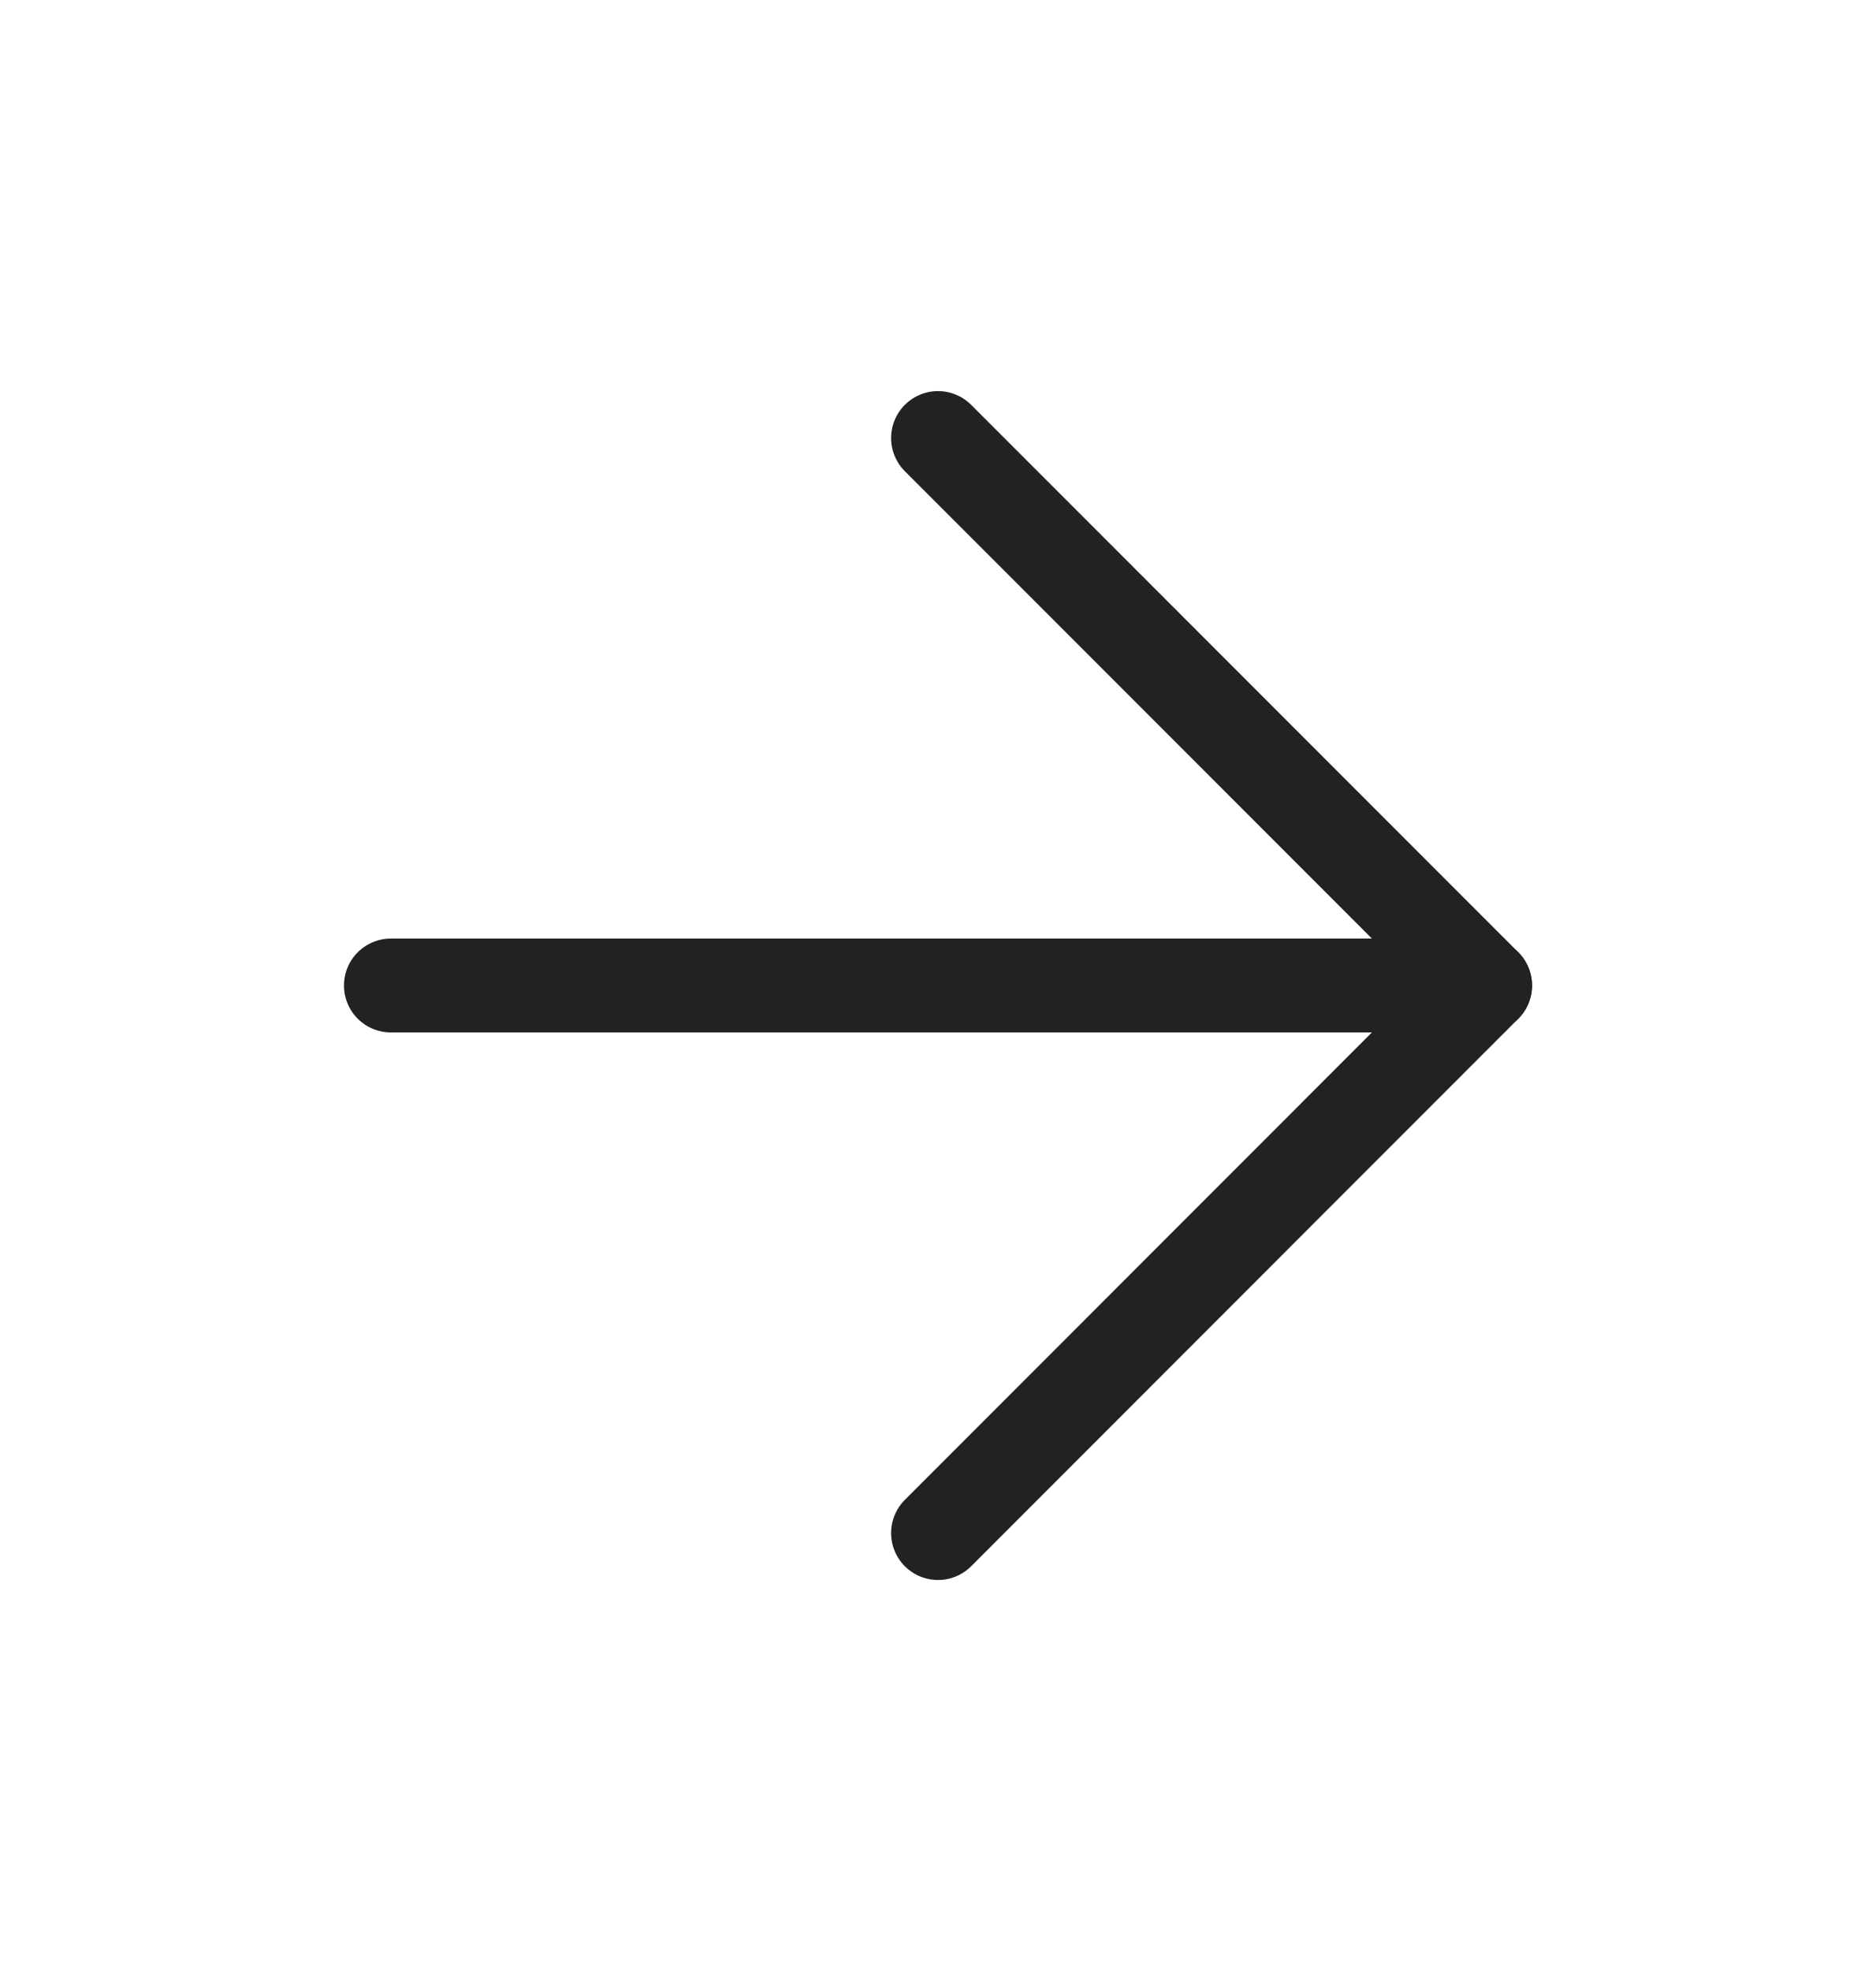
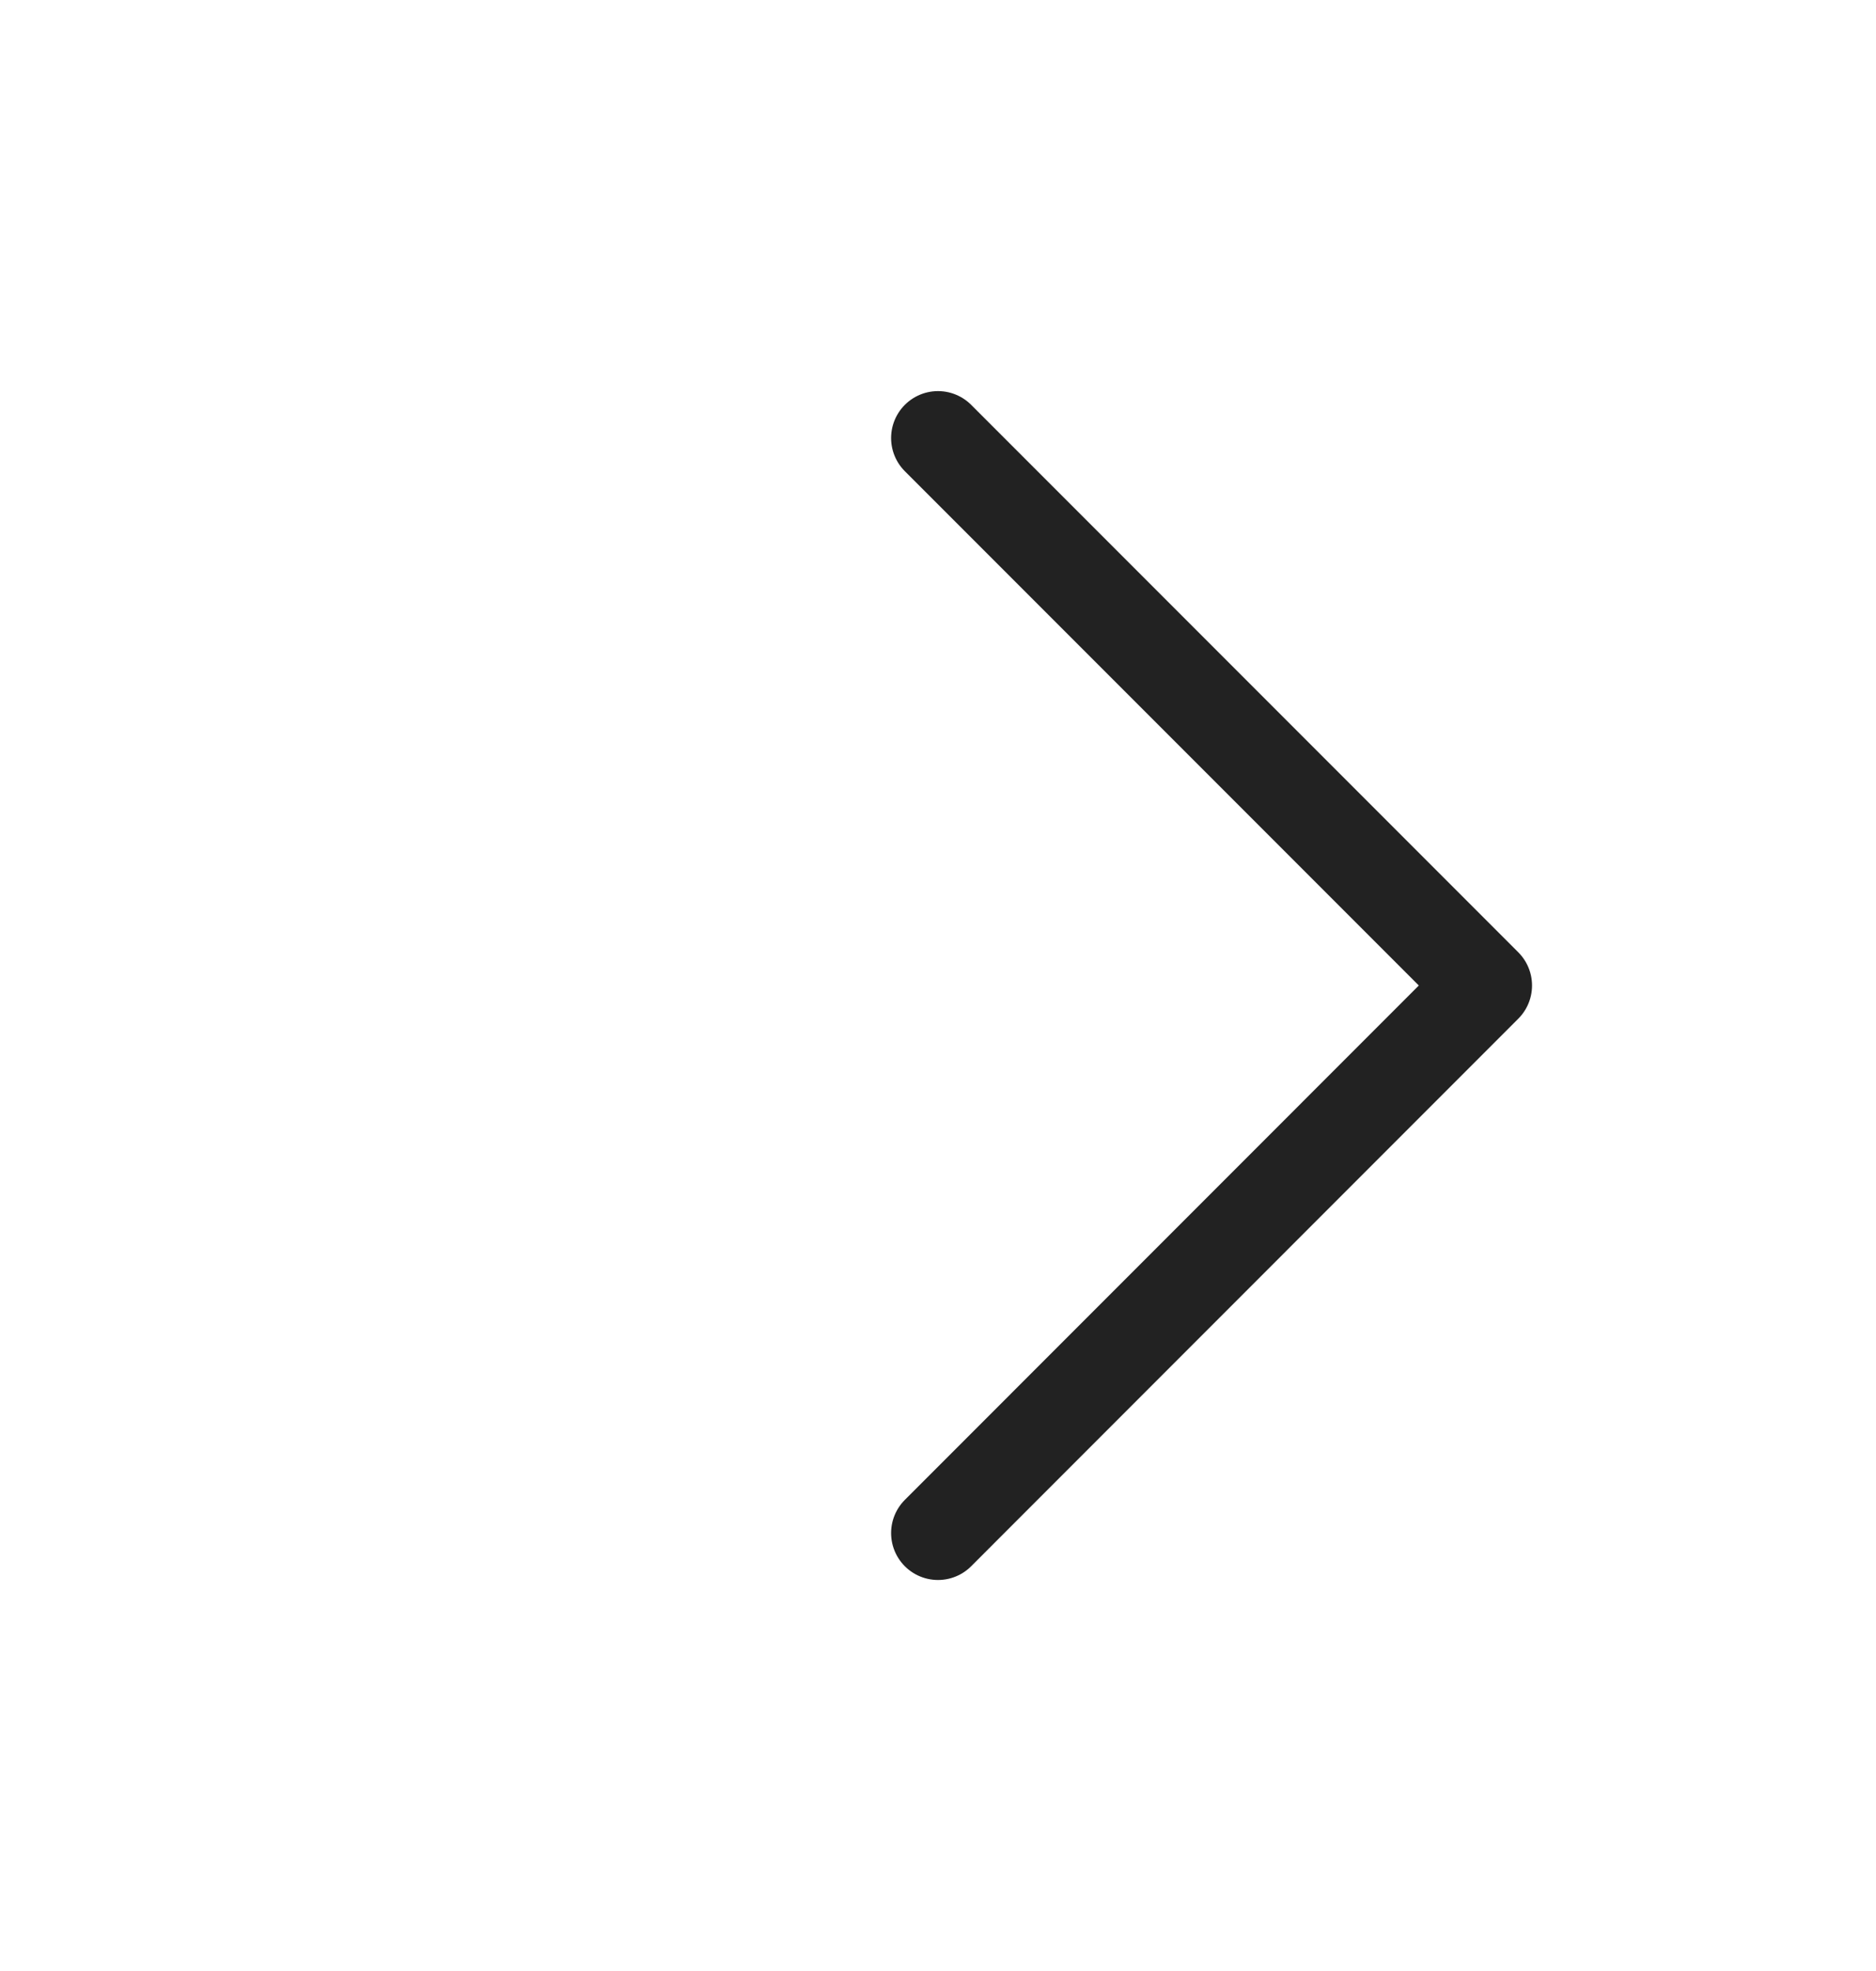
<svg xmlns="http://www.w3.org/2000/svg" width="20" height="21" viewBox="0 0 20 21" fill="none">
-   <path d="M4.167 10.5H15.833" stroke="#222222" stroke-linecap="round" stroke-linejoin="round" />
  <path d="M10 4.667L15.833 10.5L10 16.334" stroke="#222222" stroke-linecap="round" stroke-linejoin="round" />
</svg>